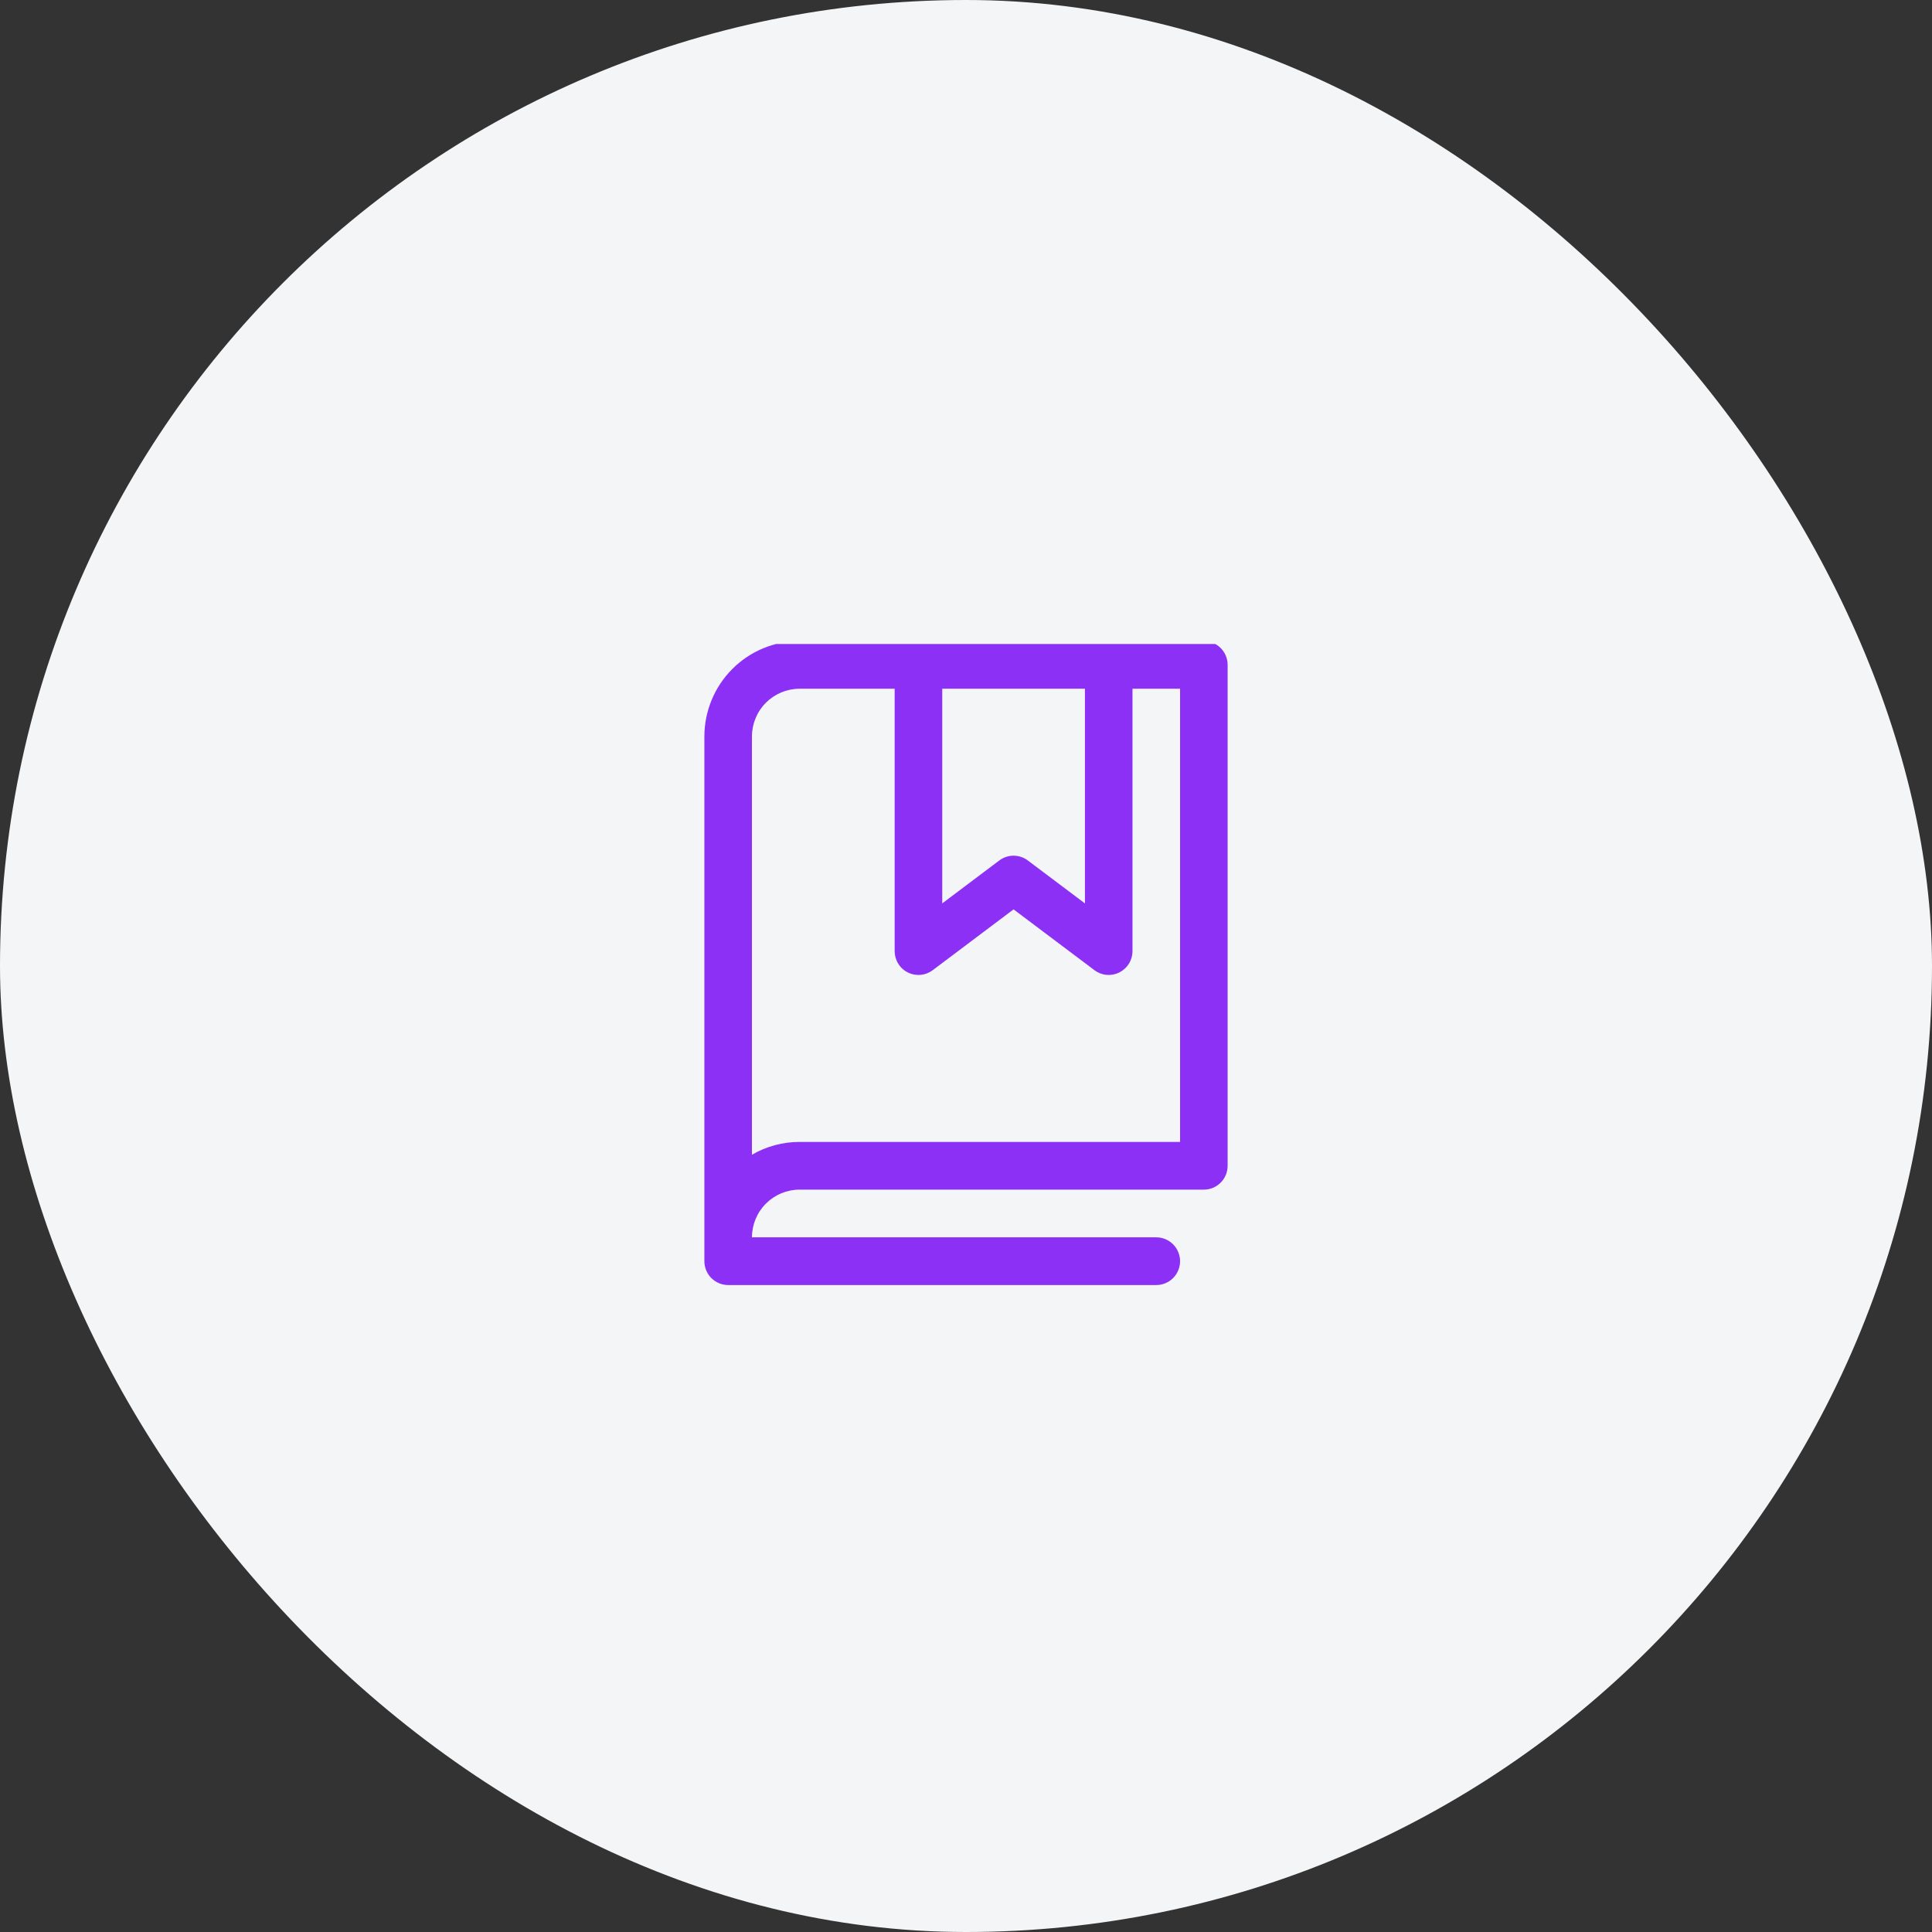
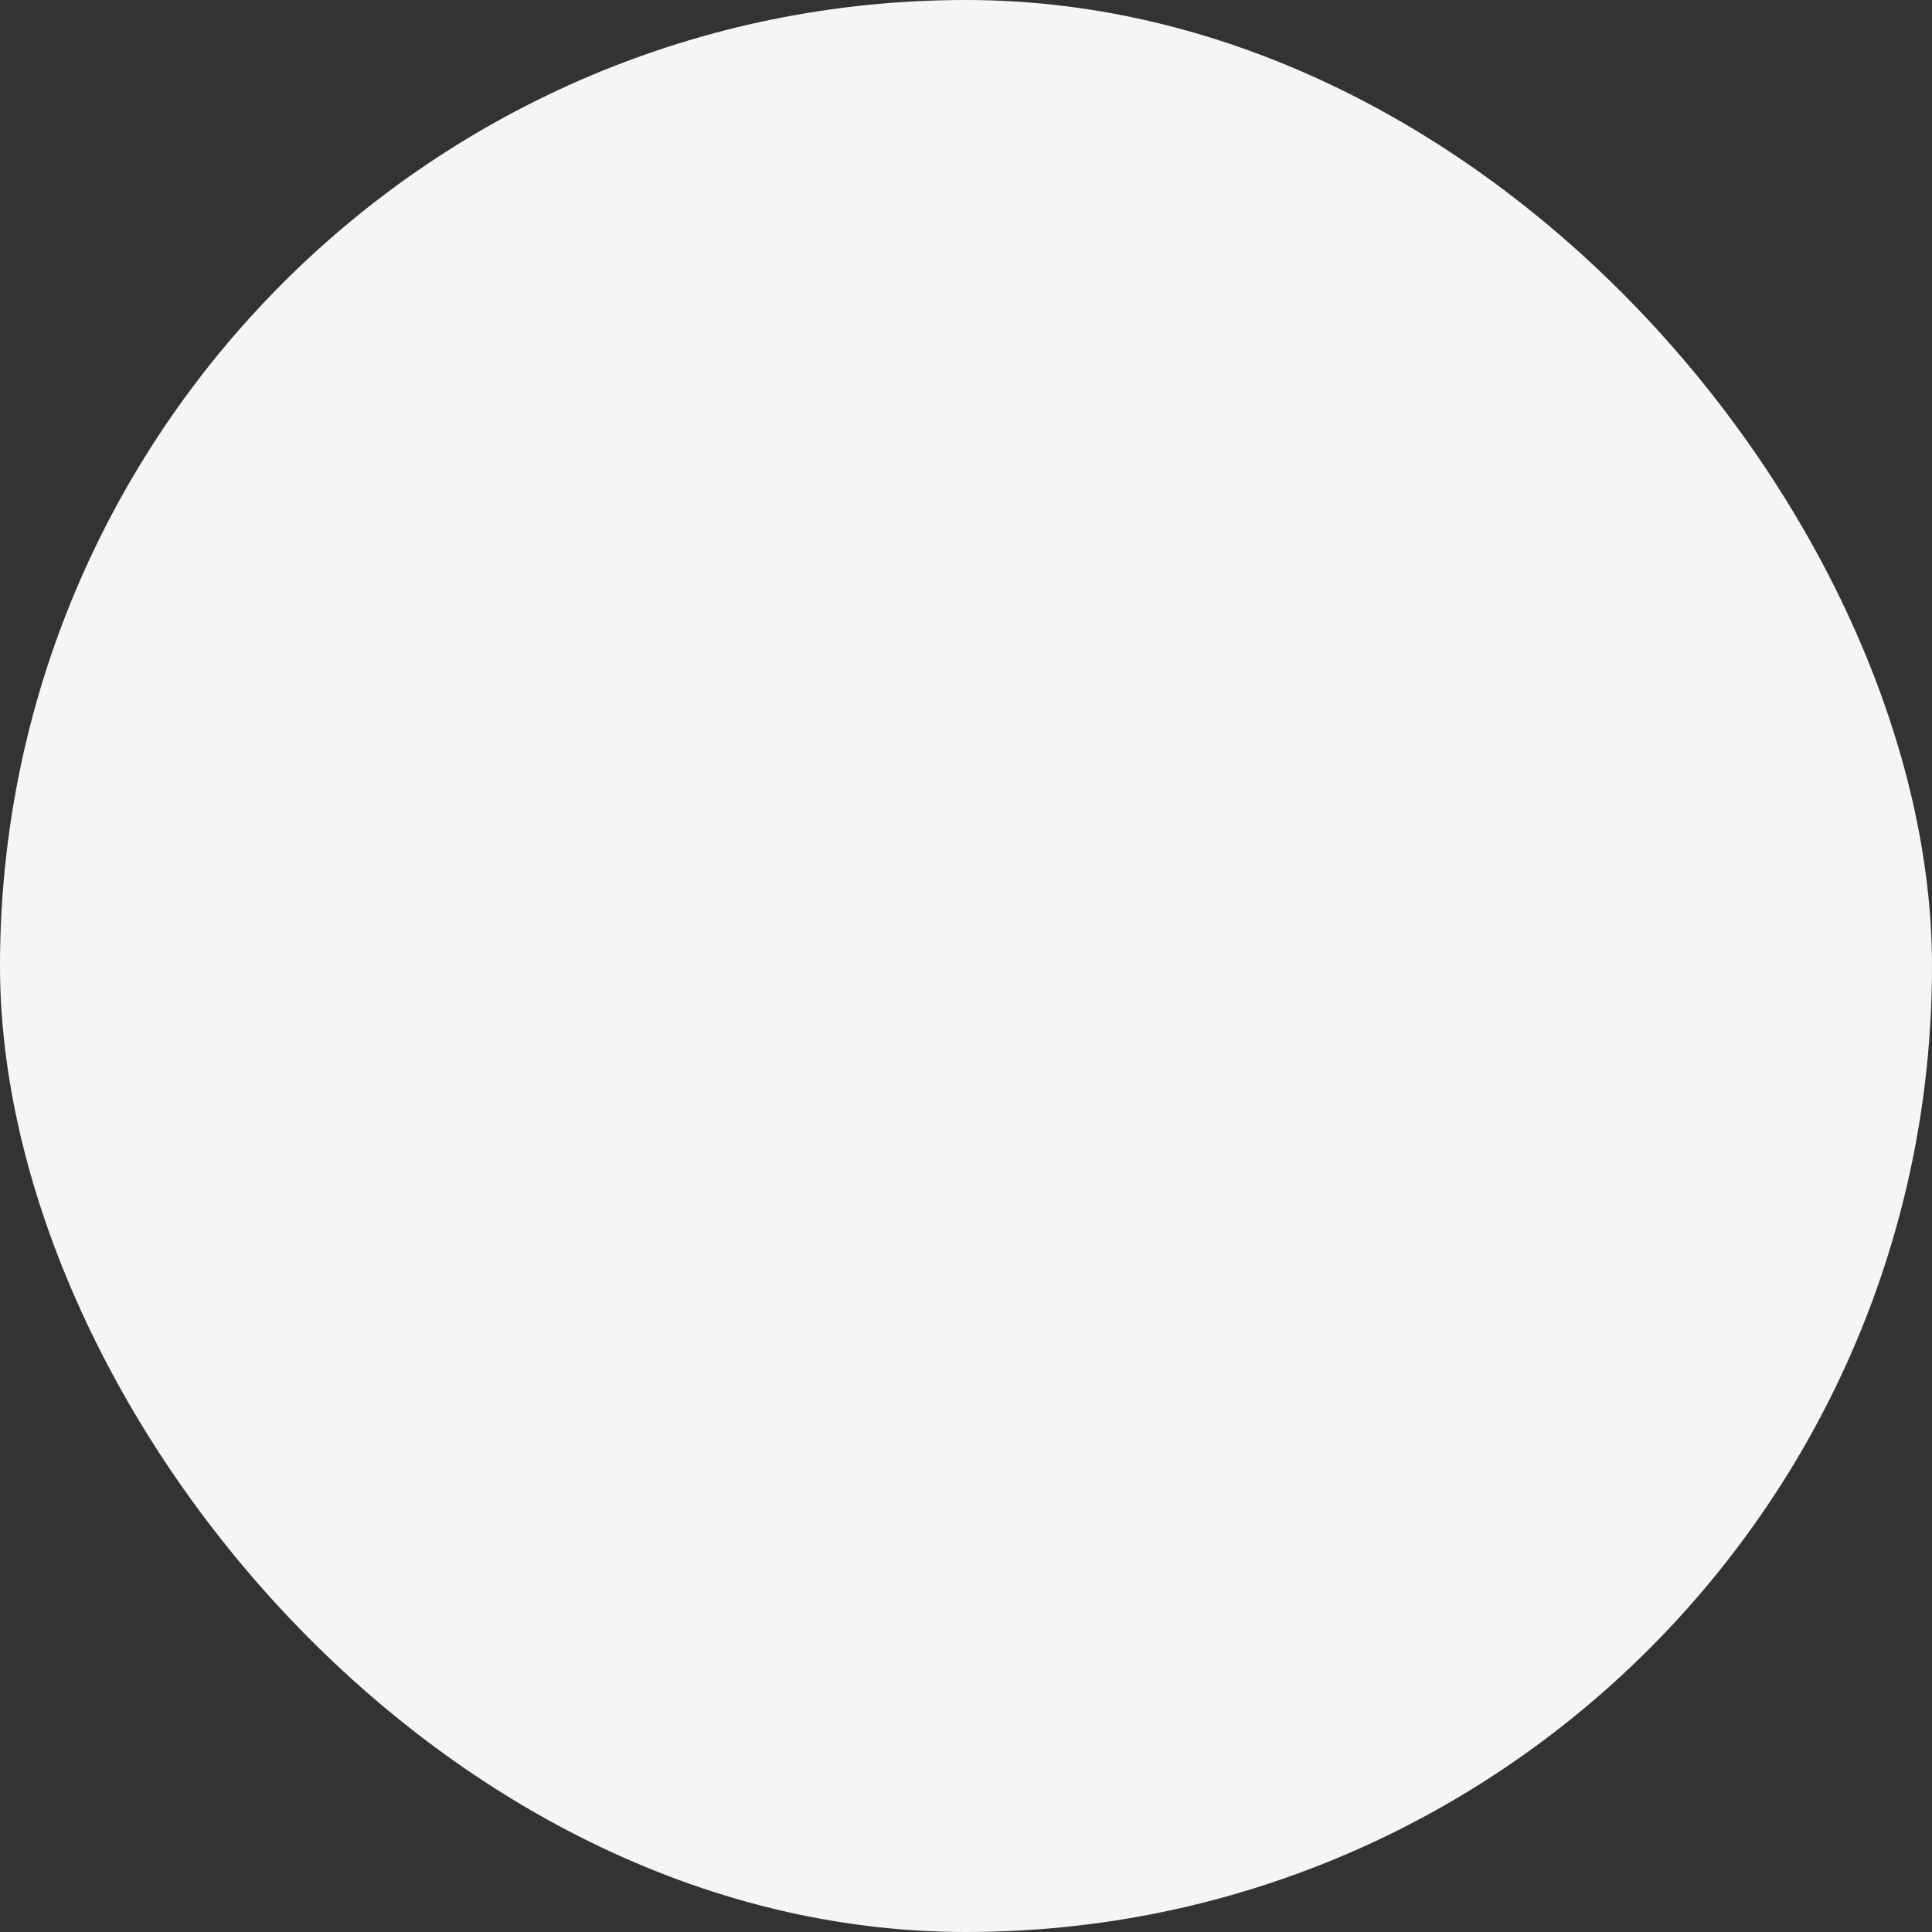
<svg xmlns="http://www.w3.org/2000/svg" width="96" height="96" viewBox="0 0 96 96" fill="none">
  <rect x="0" y="0" width="96" height="96" fill="#333333" stroke="none" />
  <rect width="96" height="96" rx="48" fill="#F4F5F7" />
  <g clip-path="url(#clip0)">
-     <path d="M59.819 31.853H39.728C38.474 31.854 37.273 32.354 36.387 33.243C35.5 34.132 35.002 35.337 35 36.593V62.667C35 62.982 35.125 63.283 35.346 63.506C35.568 63.728 35.869 63.853 36.182 63.853H57.455C57.768 63.853 58.069 63.728 58.291 63.506C58.512 63.283 58.637 62.982 58.637 62.667C58.637 62.353 58.512 62.052 58.291 61.83C58.069 61.607 57.768 61.482 57.455 61.482H37.364C37.365 60.854 37.614 60.251 38.057 59.807C38.5 59.363 39.101 59.113 39.728 59.112H59.819C60.132 59.112 60.433 58.987 60.654 58.765C60.876 58.543 61 58.241 61 57.927V33.038C61 32.724 60.876 32.422 60.654 32.2C60.433 31.978 60.132 31.853 59.819 31.853ZM46.819 34.223H53.91V44.89L51.072 42.756C50.867 42.602 50.619 42.519 50.363 42.519C50.107 42.519 49.858 42.602 49.654 42.756L46.819 44.889L46.819 34.223ZM58.637 56.742H39.728C38.898 56.741 38.082 56.96 37.364 57.378V36.593C37.365 35.965 37.614 35.362 38.057 34.918C38.5 34.474 39.101 34.224 39.728 34.223H44.455V47.26C44.455 47.48 44.516 47.696 44.632 47.883C44.747 48.071 44.912 48.222 45.109 48.32C45.305 48.419 45.525 48.46 45.743 48.441C45.962 48.421 46.171 48.34 46.346 48.208L50.363 45.186L54.383 48.208C54.558 48.34 54.767 48.421 54.986 48.44C55.204 48.46 55.424 48.418 55.62 48.32C55.816 48.221 55.981 48.07 56.097 47.883C56.212 47.696 56.273 47.48 56.273 47.26V34.223H58.637V56.742Z" fill="#8C30F5" />
-   </g>
+     </g>
  <defs>
    <clipPath id="clip0">
-       <rect width="32" height="32" fill="white" transform="translate(32.001 32)" />
-     </clipPath>
+       </clipPath>
  </defs>
</svg>